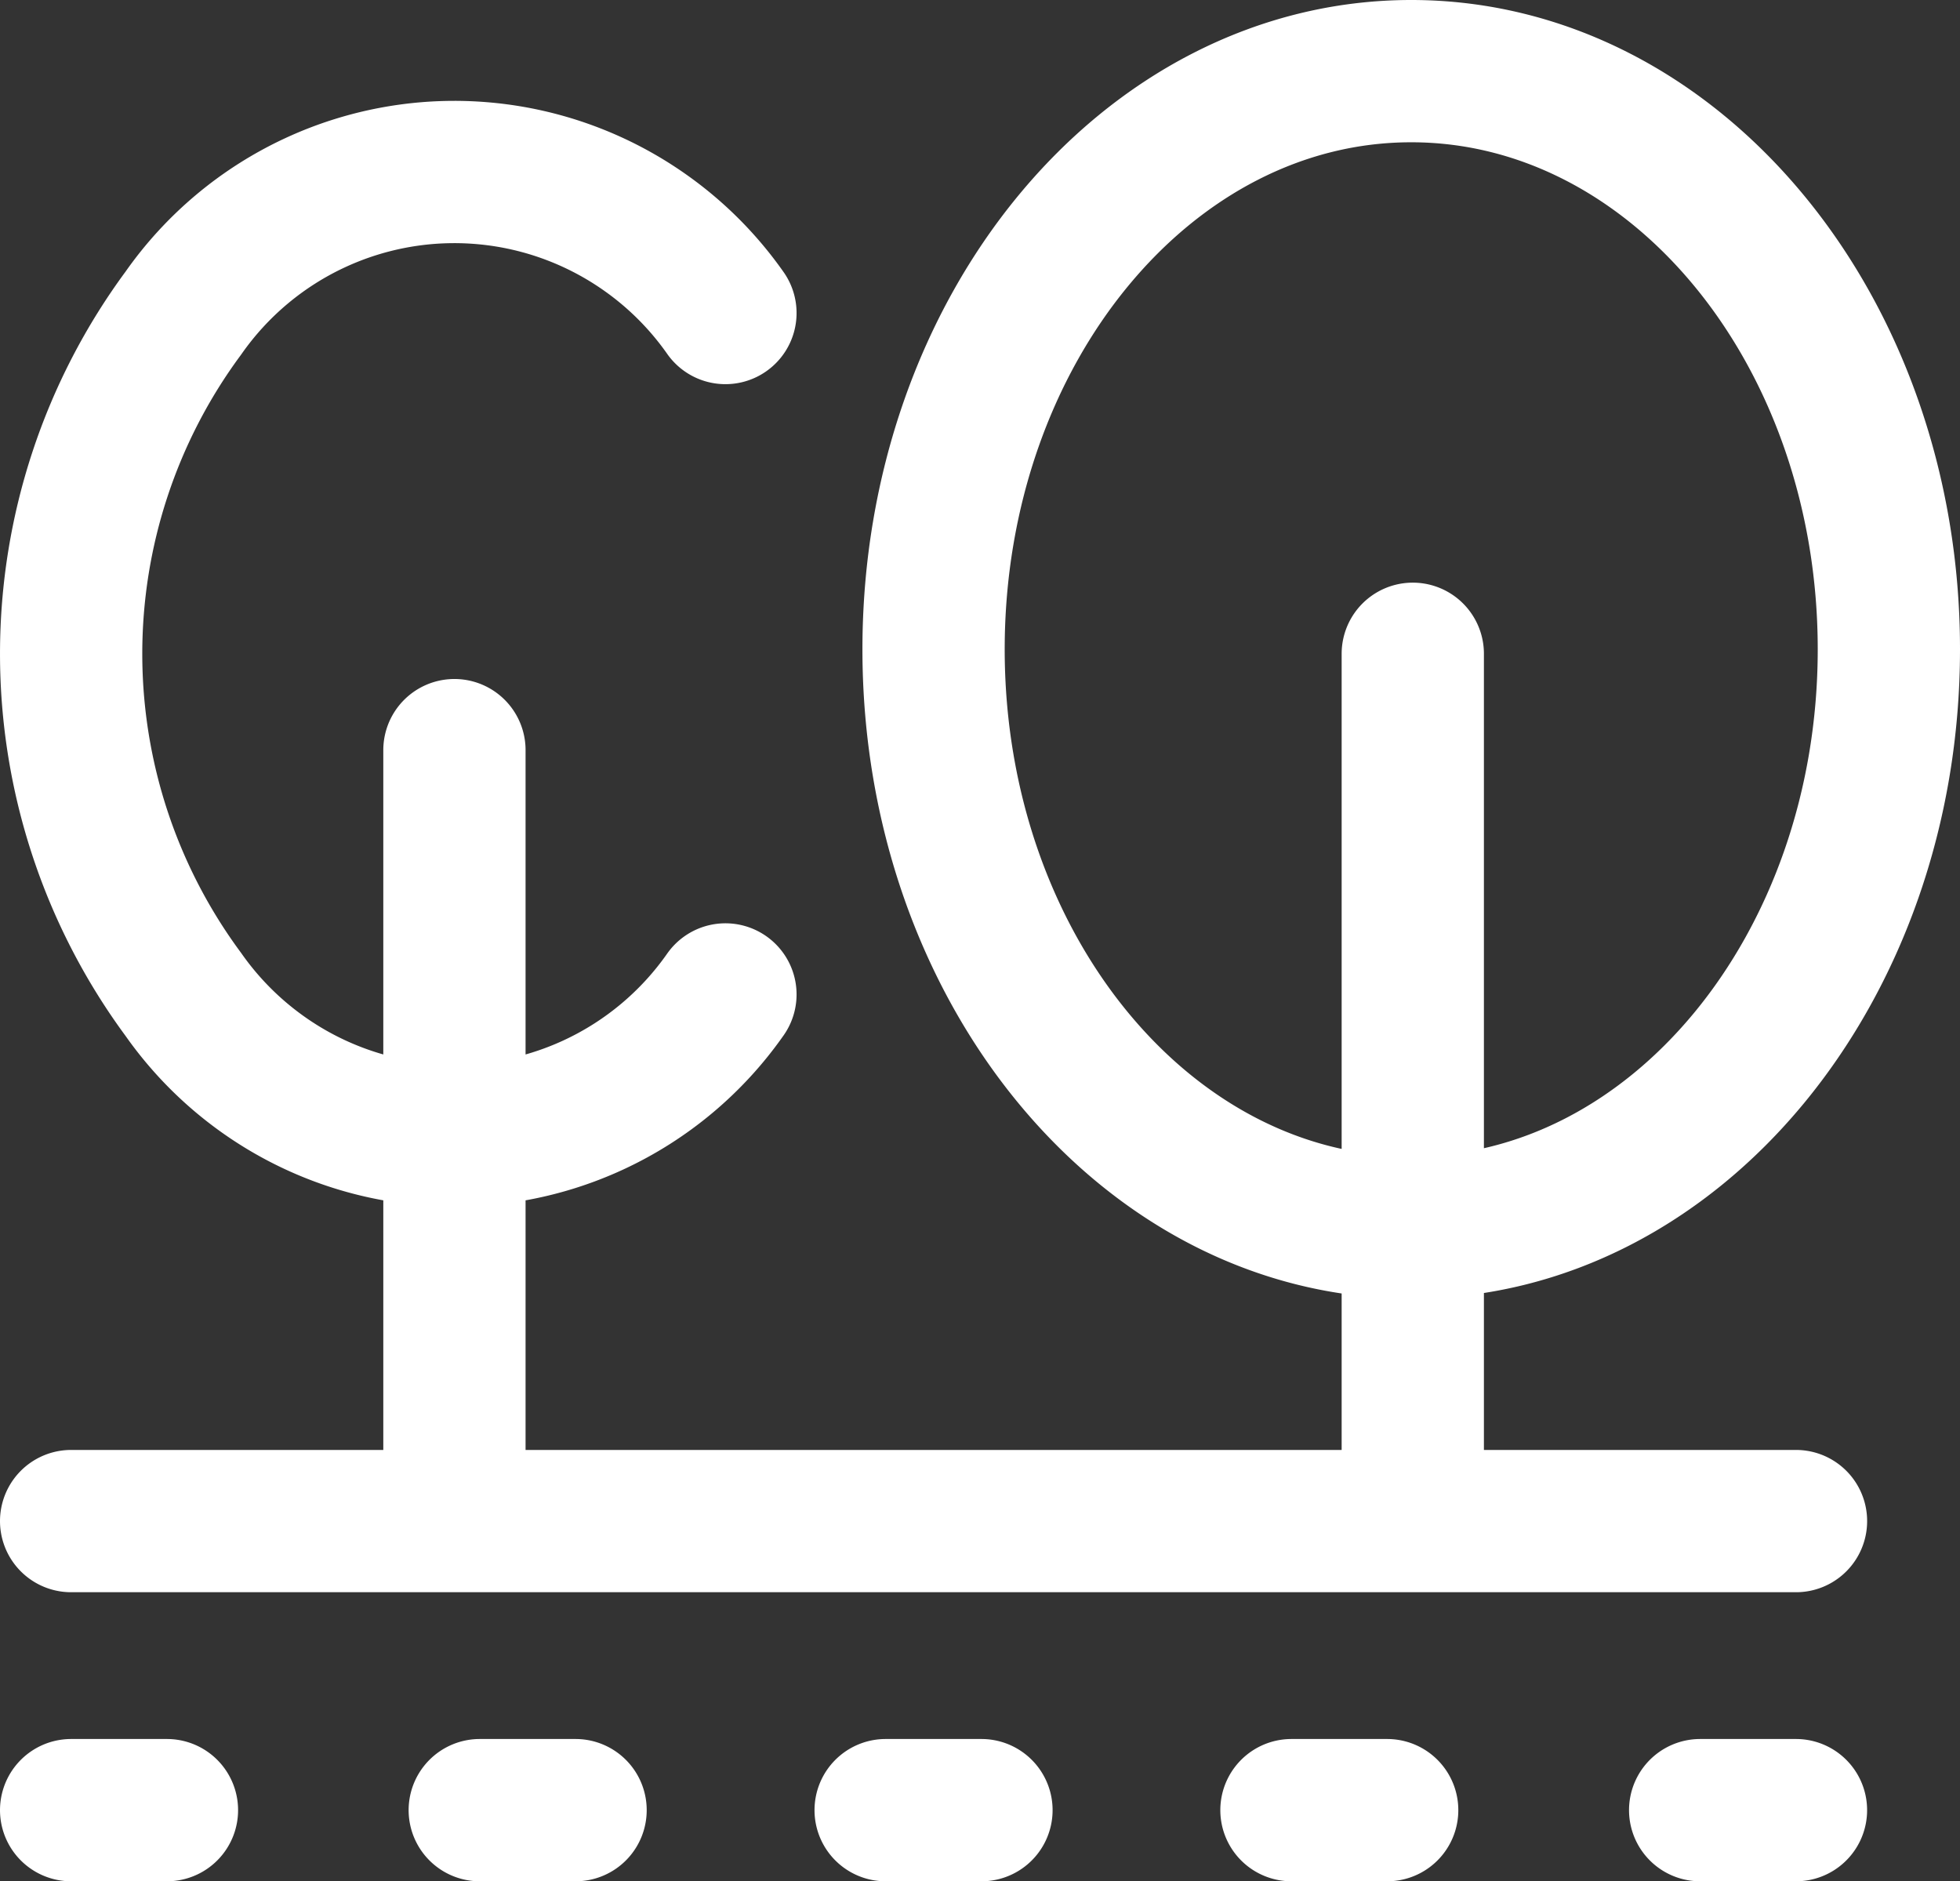
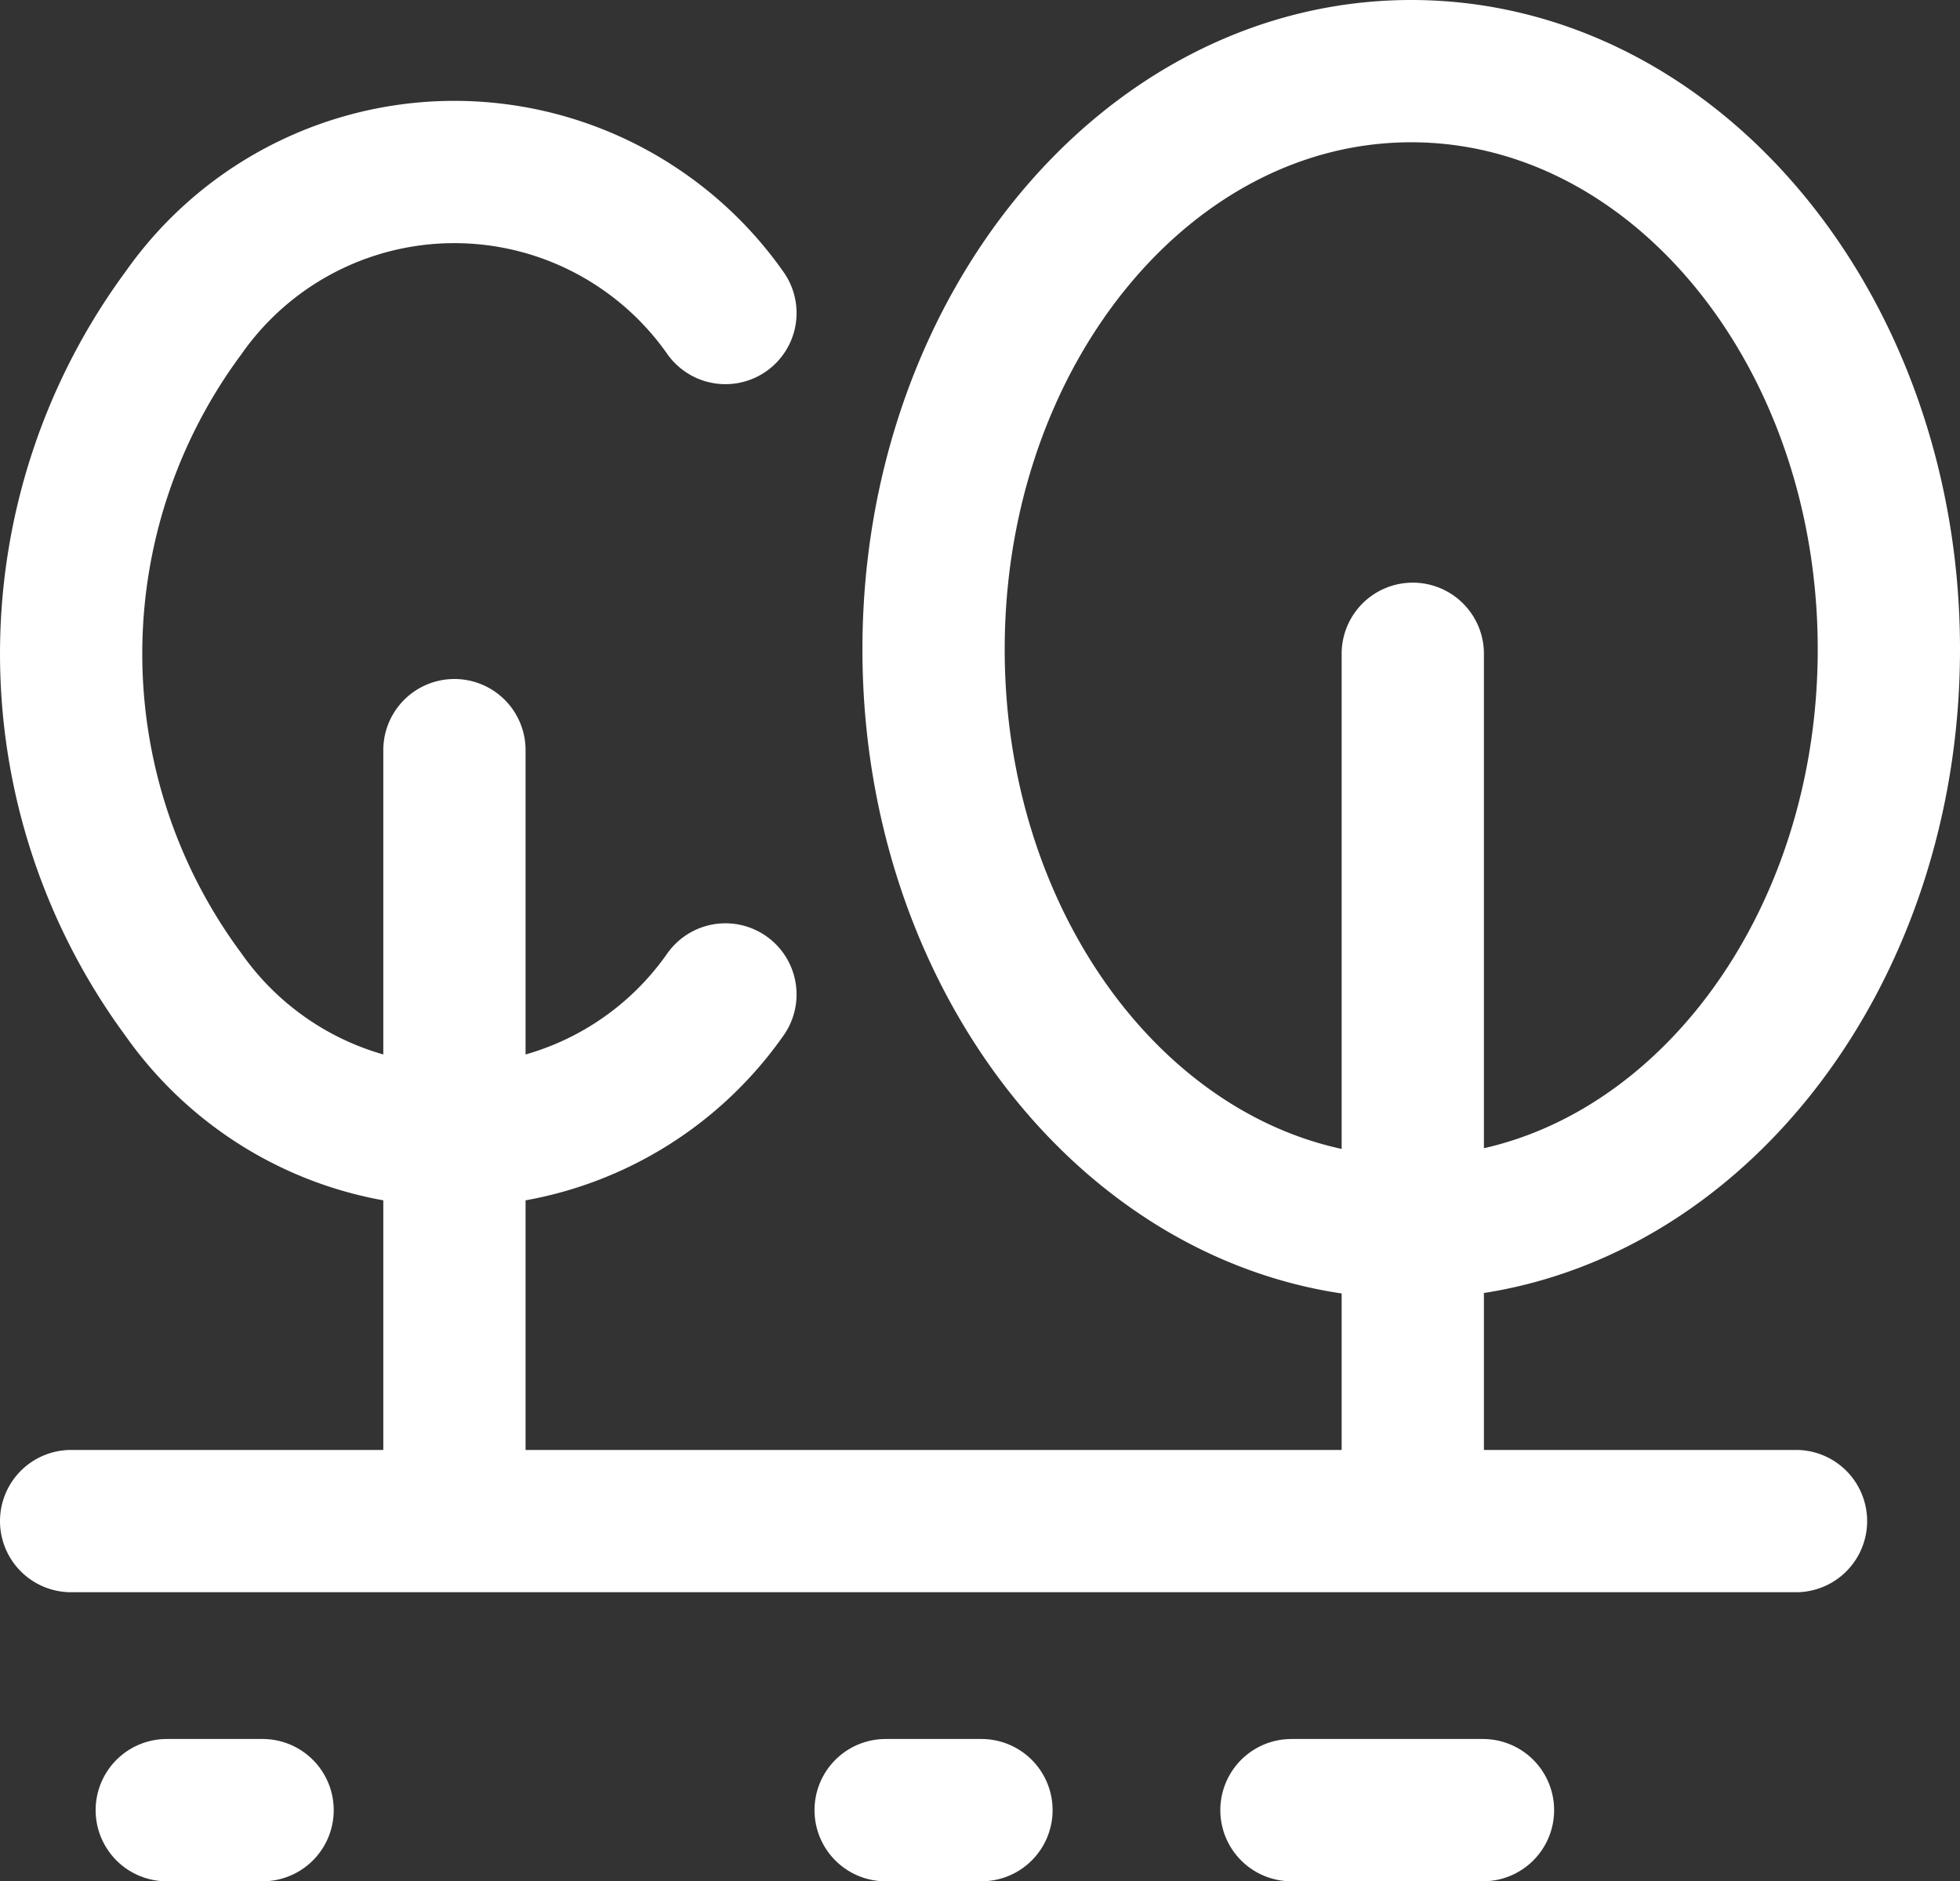
<svg xmlns="http://www.w3.org/2000/svg" width="68.884" height="66.111" viewBox="0 0 68.884 66.111">
  <rect x="0" y="0" width="68.884" height="66.111" fill="#333333" stroke="none" />
  <g id="Group_6450" data-name="Group 6450" transform="translate(2.5 2.5)">
    <g id="Group_6052" data-name="Group 6052" transform="translate(0 0)">
-       <path id="Path_8745" data-name="Path 8745" d="M27.545,0c9.271,0,16.787,9.1,16.787,20.318S36.816,40.636,27.545,40.636s-16.787-9.1-16.787-20.318S18.273,0,27.545,0ZM3.443,32.446a11.623,11.623,0,0,1-16.257,2.809,11.676,11.676,0,0,1-2.794-2.809,20.142,20.142,0,0,1,0-23.943A11.626,11.626,0,0,1,.651,5.694,11.623,11.623,0,0,1,3.443,8.5m-9.524,42.45V23.861M27.6,50.95V20.475M41.068,50.953H-19.552M9.074,61.111h3.367m10.895,0H26.7m11,0h3.367m-60.619,0h3.367m10.994,0h3.367" transform="translate(19.552)" fill="none" stroke="#fff" stroke-linecap="round" stroke-linejoin="round" stroke-width="5" />
+       <path id="Path_8745" data-name="Path 8745" d="M27.545,0c9.271,0,16.787,9.1,16.787,20.318S36.816,40.636,27.545,40.636s-16.787-9.1-16.787-20.318S18.273,0,27.545,0ZM3.443,32.446a11.623,11.623,0,0,1-16.257,2.809,11.676,11.676,0,0,1-2.794-2.809,20.142,20.142,0,0,1,0-23.943A11.626,11.626,0,0,1,.651,5.694,11.623,11.623,0,0,1,3.443,8.5m-9.524,42.45V23.861M27.6,50.95V20.475M41.068,50.953H-19.552M9.074,61.111h3.367m10.895,0H26.7h3.367m-60.619,0h3.367m10.994,0h3.367" transform="translate(19.552)" fill="none" stroke="#fff" stroke-linecap="round" stroke-linejoin="round" stroke-width="5" />
    </g>
  </g>
</svg>